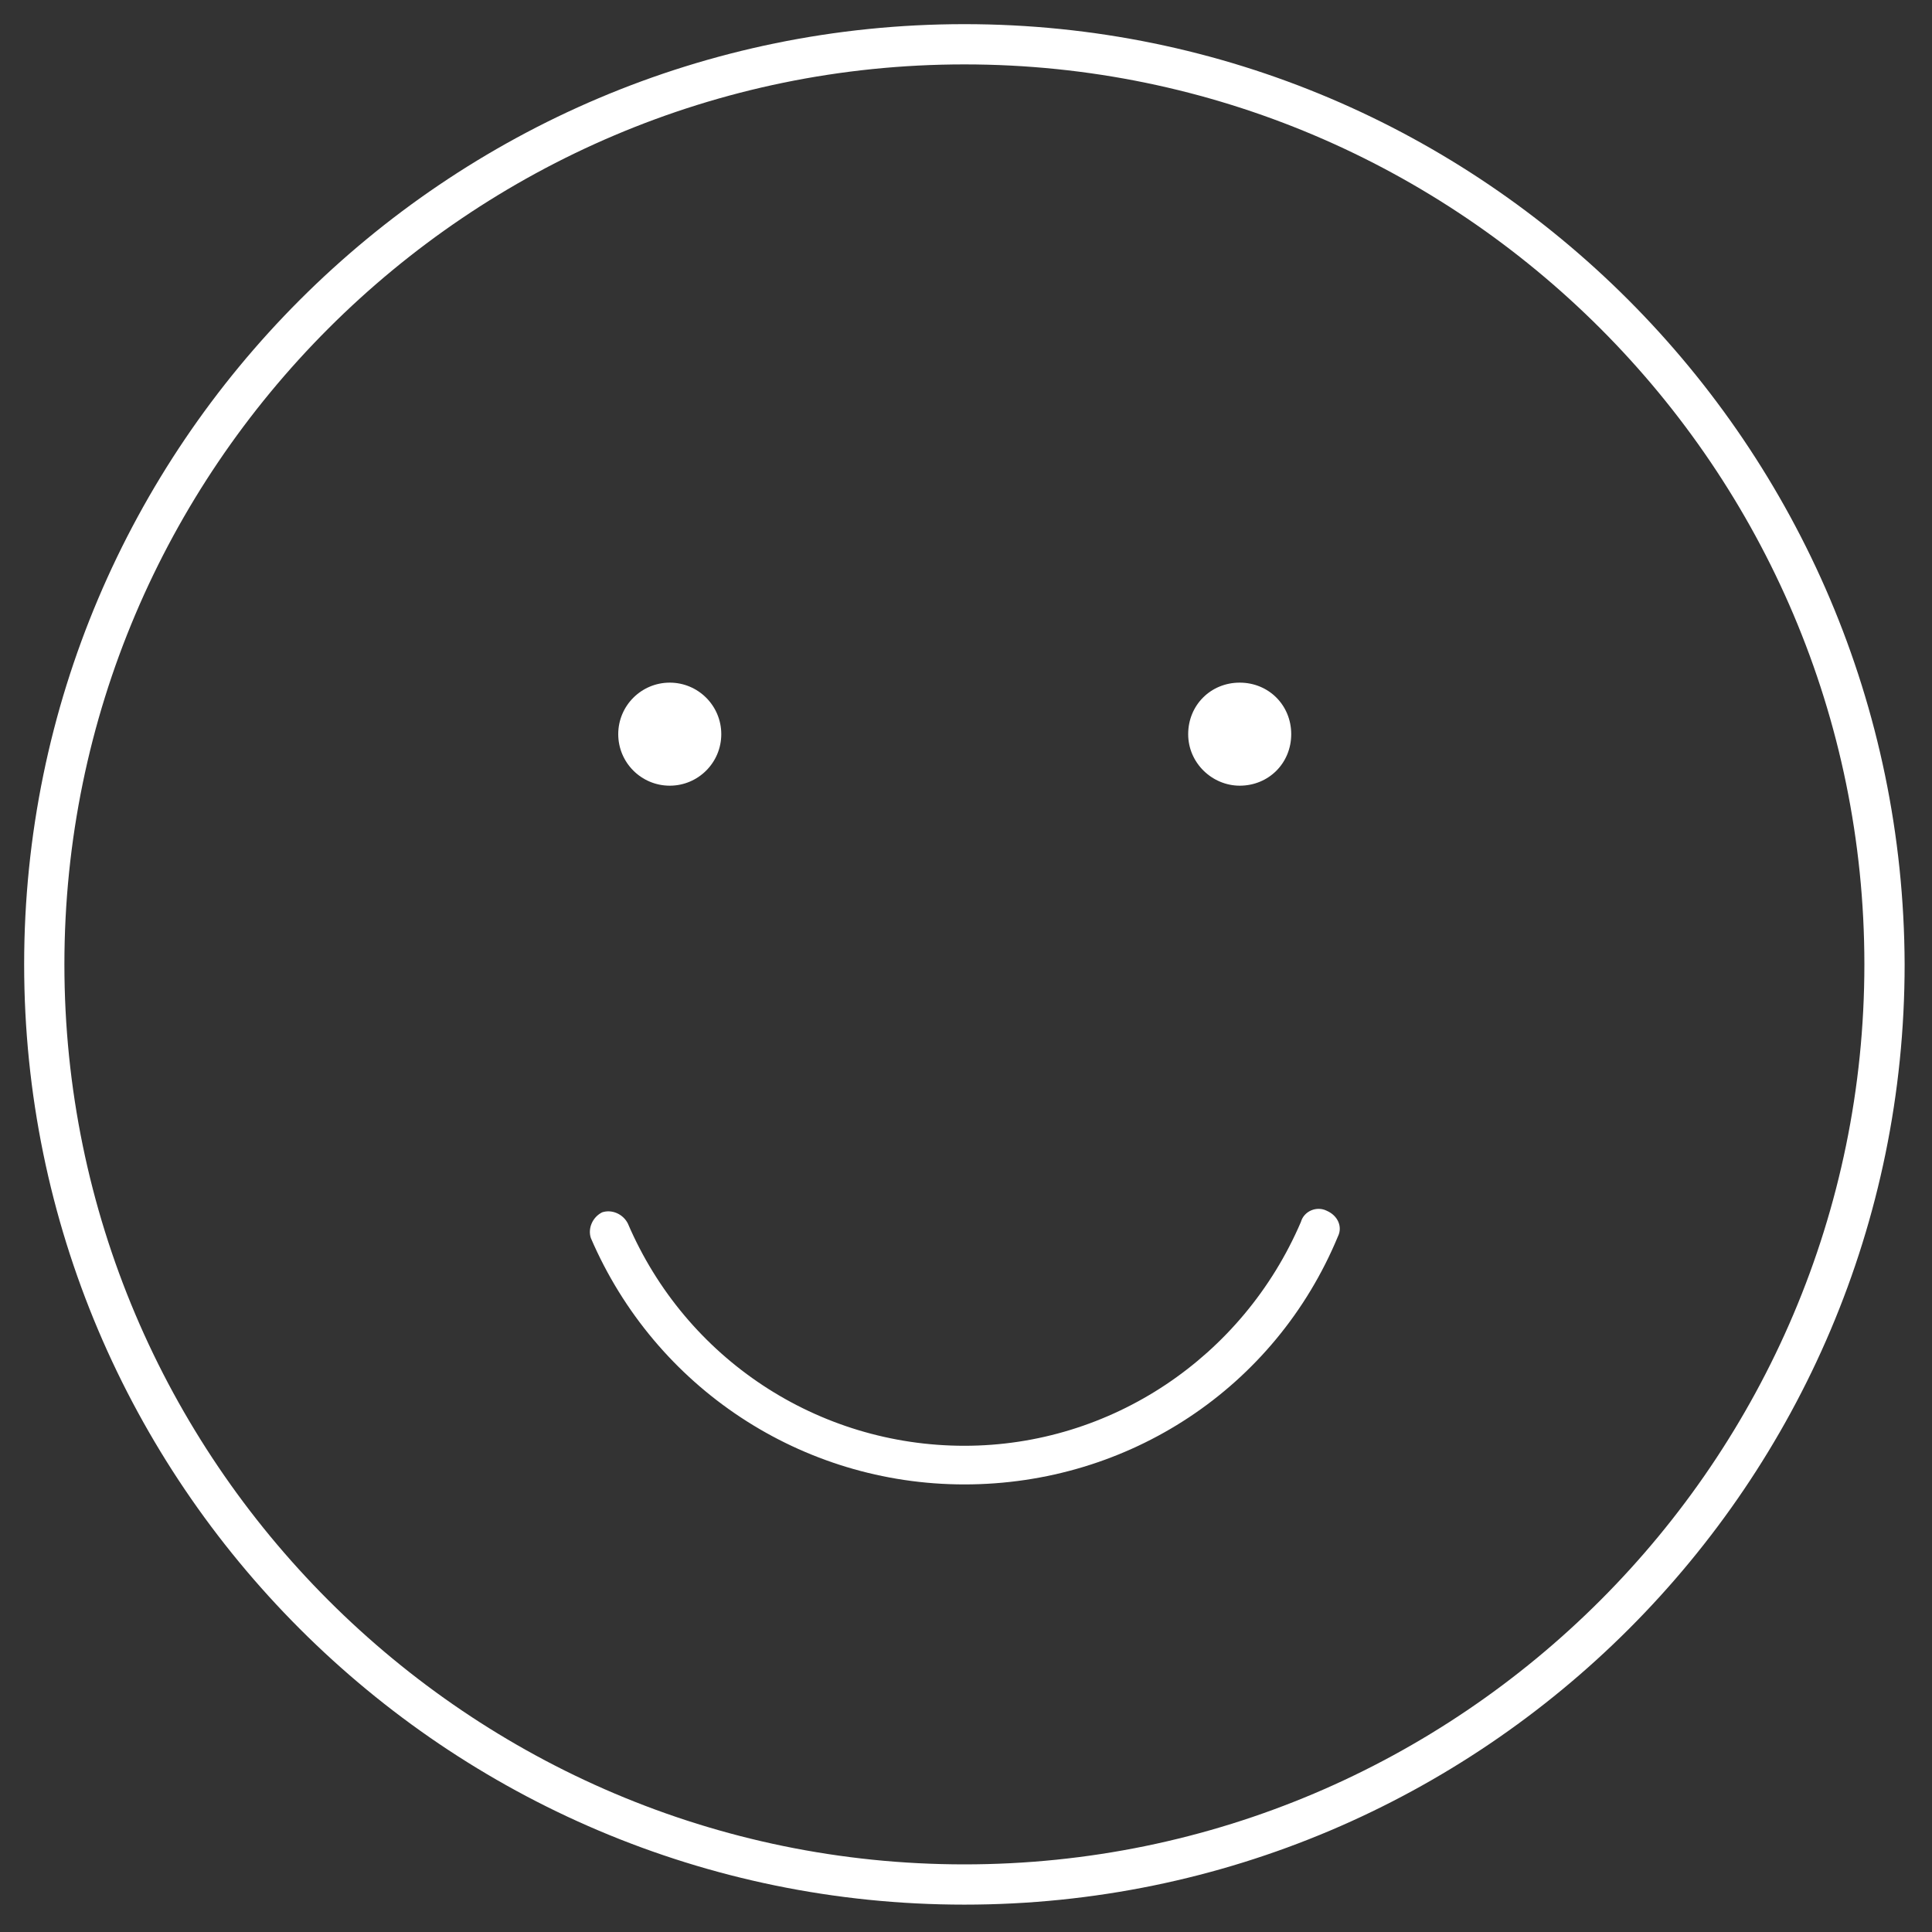
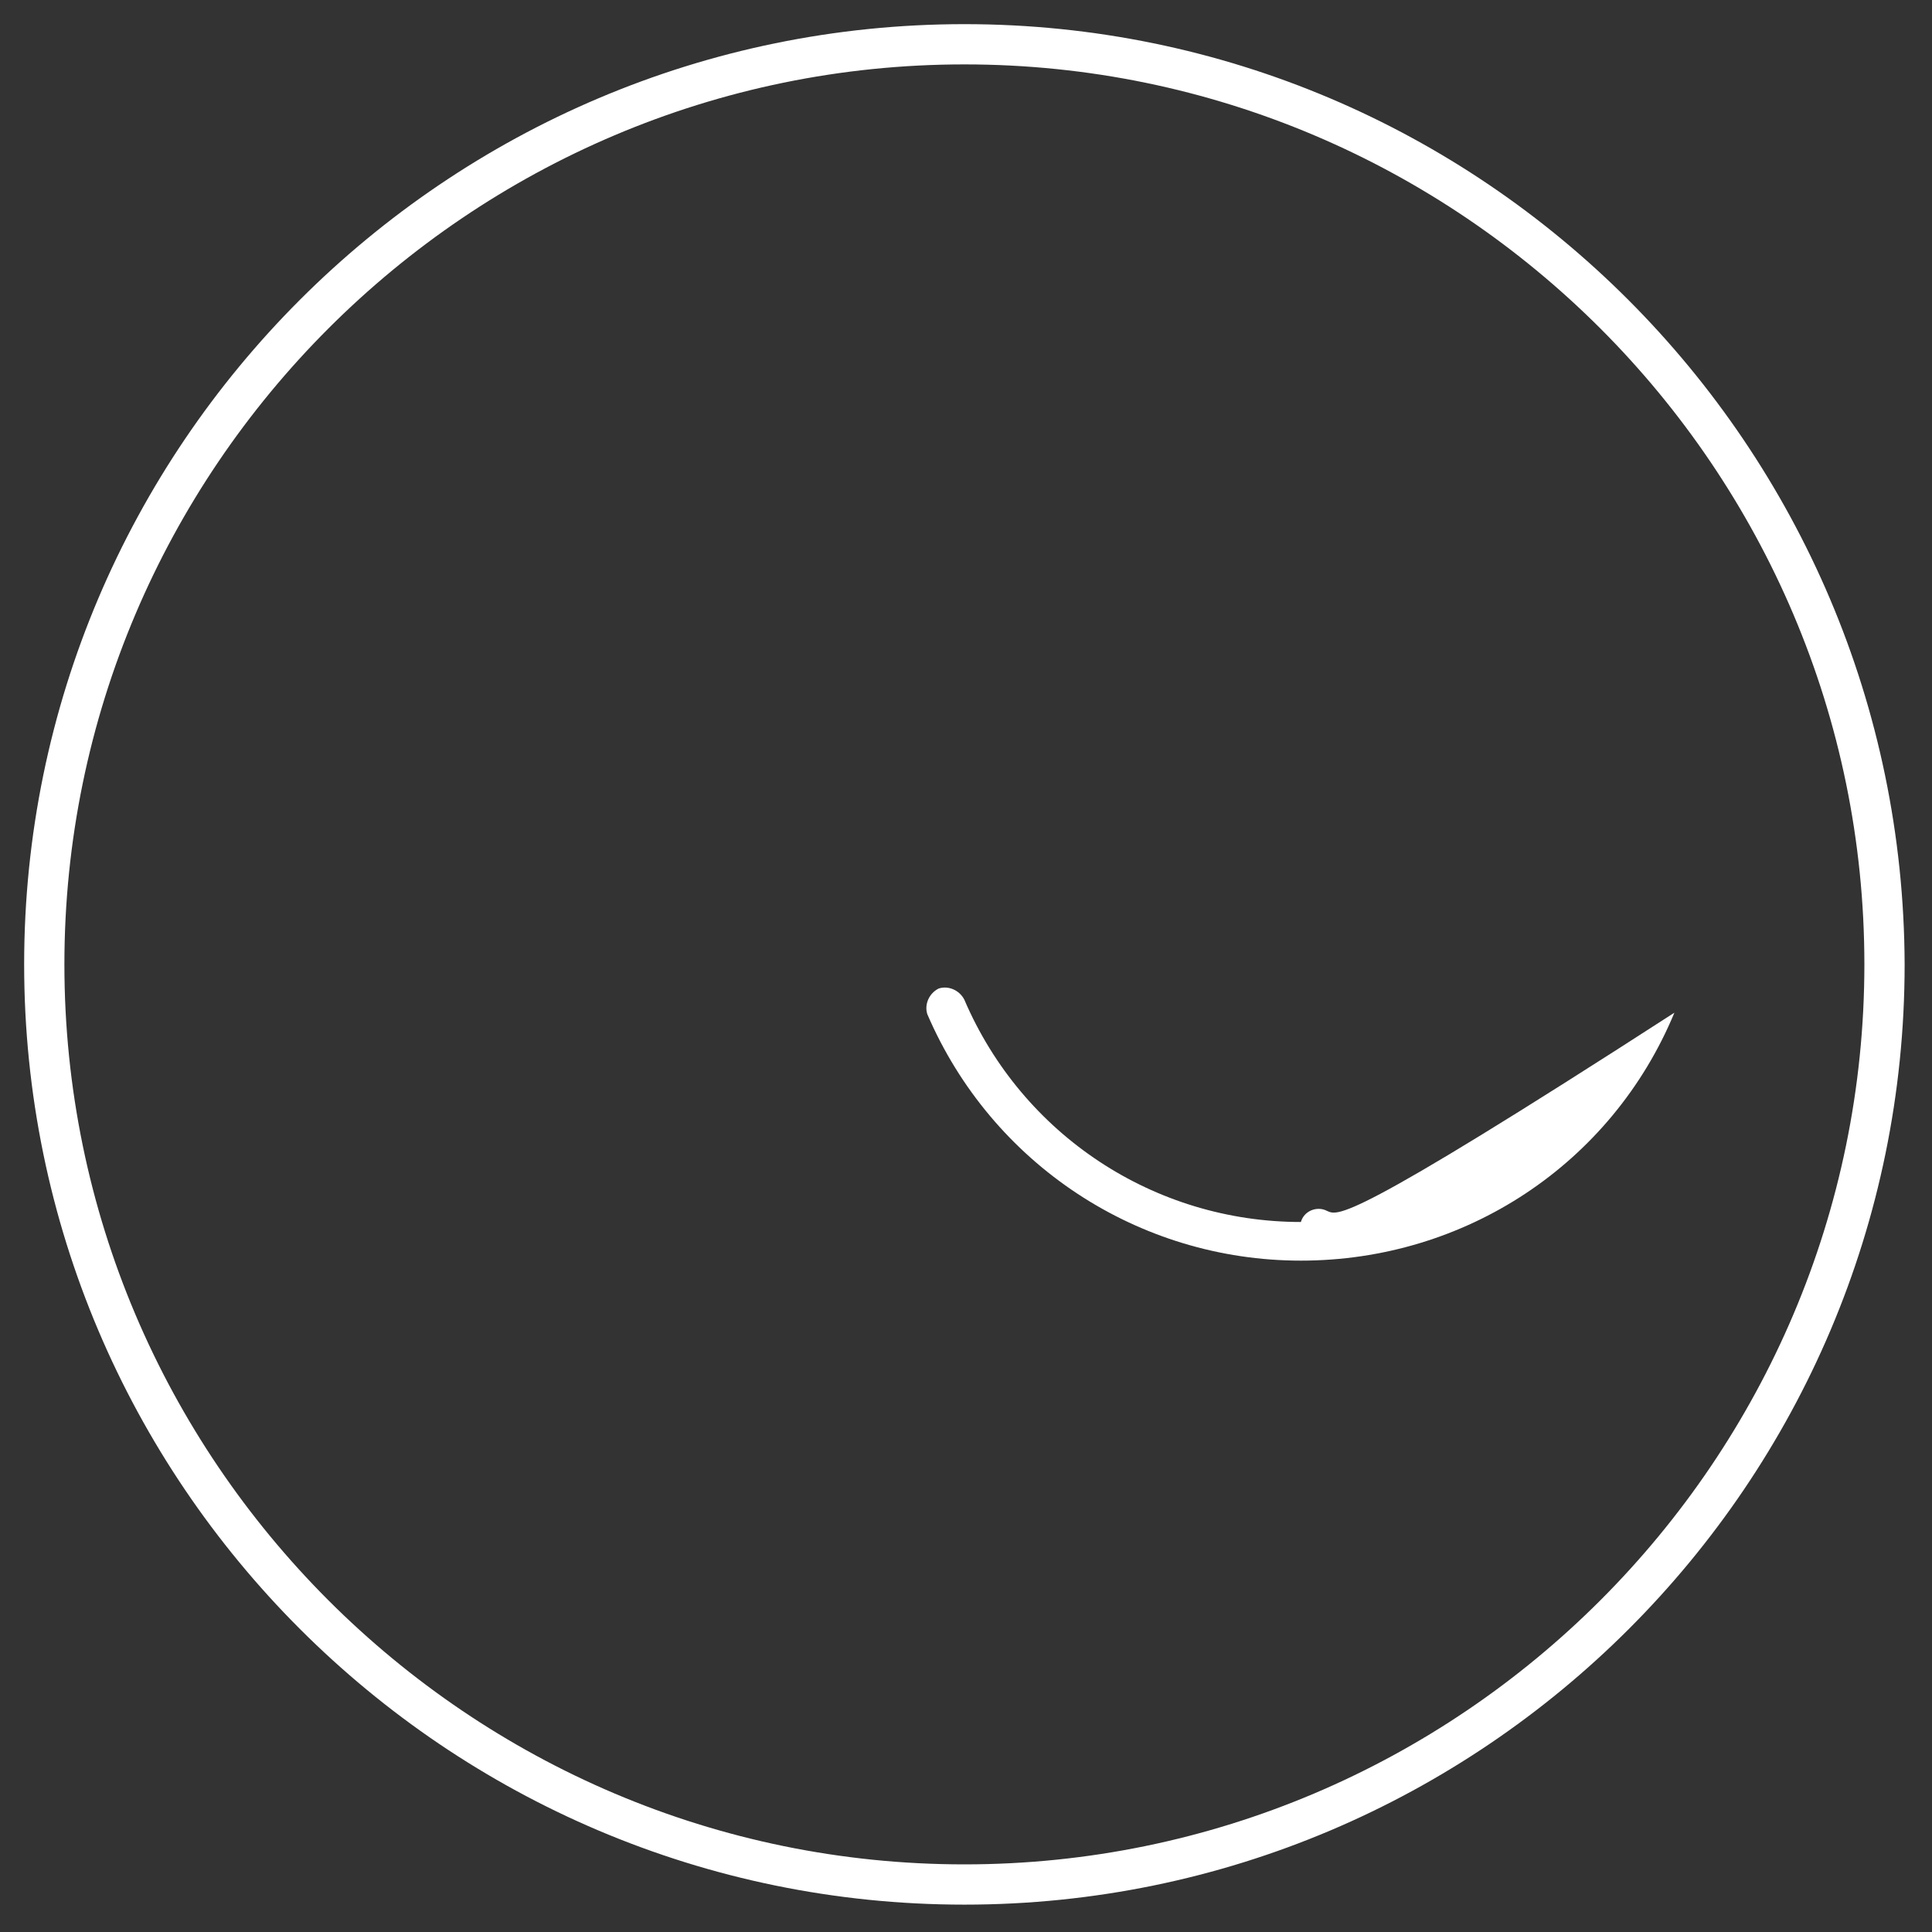
<svg xmlns="http://www.w3.org/2000/svg" version="1.1" x="0px" y="0px" viewBox="0 0 120 120" style="enable-background:new 0 0 120 120;" xml:space="preserve">
  <rect x="0" y="0" width="120" height="120" fill="#333333" stroke="none" />
  <style type="text/css">
	.st0{display:none;}
	.st1{display:inline;fill:#22872F;}
	.st2{fill:none;}
	.st3{fill:#FFFFFF;}
	.st4{fill:#22872F;}
	.st5{clip-path:url(#SVGID_00000073698767372046546380000006482828015788592785_);}
</style>
  <g id="Hintergrund" class="st0">
-     <rect class="st1" width="120" height="120" />
-   </g>
+     </g>
  <g id="Ebene_1">
-     <path class="st2" d="M59.9,4C29.1,4,4,29.1,4,59.9s25.1,55.9,55.9,55.9s55.9-25.1,55.9-55.9S90.7,4,59.9,4z M77,42.4   c1.8,0,3.2,1.4,3.2,3.2s-1.4,3.2-3.2,3.2c-1.8,0-3.2-1.4-3.2-3.2S75.3,42.4,77,42.4z M41.6,42.4c1.8,0,3.2,1.4,3.2,3.2   s-1.4,3.2-3.2,3.2c-1.8,0-3.2-1.4-3.2-3.2S39.9,42.4,41.6,42.4z M83.1,76.8c-4,9.4-13.1,15.4-23.2,15.4c-10.1,0-19.2-6-23.2-15.3   c-0.3-0.6,0-1.4,0.7-1.6c0.6-0.3,1.4,0,1.6,0.7c3.6,8.4,11.8,13.8,20.9,13.8c9.2,0,17.4-5.4,20.9-13.9c0.3-0.6,1-0.9,1.6-0.7   C83.1,75.5,83.4,76.2,83.1,76.8z" />
    <path class="st3" d="M59.9,1.5C27.7,1.5,1.5,27.7,1.5,59.9c0,32.2,26.2,58.4,58.4,58.4s58.4-26.2,58.4-58.4   C118.2,27.7,92.1,1.5,59.9,1.5z M59.9,115.8C29.1,115.8,4,90.7,4,59.9S29.1,4,59.9,4s55.9,25.1,55.9,55.9S90.7,115.8,59.9,115.8z" />
-     <path class="st3" d="M82.4,75.2c-0.6-0.3-1.4,0-1.6,0.7C77.2,84.3,69,89.8,59.9,89.8c-9.1,0-17.3-5.4-20.9-13.8   c-0.3-0.6-1-0.9-1.6-0.7c-0.6,0.3-0.9,1-0.7,1.6c4,9.3,13.1,15.3,23.2,15.3c10.2,0,19.3-6,23.2-15.4C83.4,76.2,83.1,75.5,82.4,75.2   z" />
-     <circle class="st3" cx="41.6" cy="45.6" r="3.2" />
-     <path class="st3" d="M77,48.8c1.8,0,3.2-1.4,3.2-3.2s-1.4-3.2-3.2-3.2c-1.8,0-3.2,1.4-3.2,3.2S75.3,48.8,77,48.8z" />
+     <path class="st3" d="M82.4,75.2c-0.6-0.3-1.4,0-1.6,0.7c-9.1,0-17.3-5.4-20.9-13.8   c-0.3-0.6-1-0.9-1.6-0.7c-0.6,0.3-0.9,1-0.7,1.6c4,9.3,13.1,15.3,23.2,15.3c10.2,0,19.3-6,23.2-15.4C83.4,76.2,83.1,75.5,82.4,75.2   z" />
  </g>
</svg>